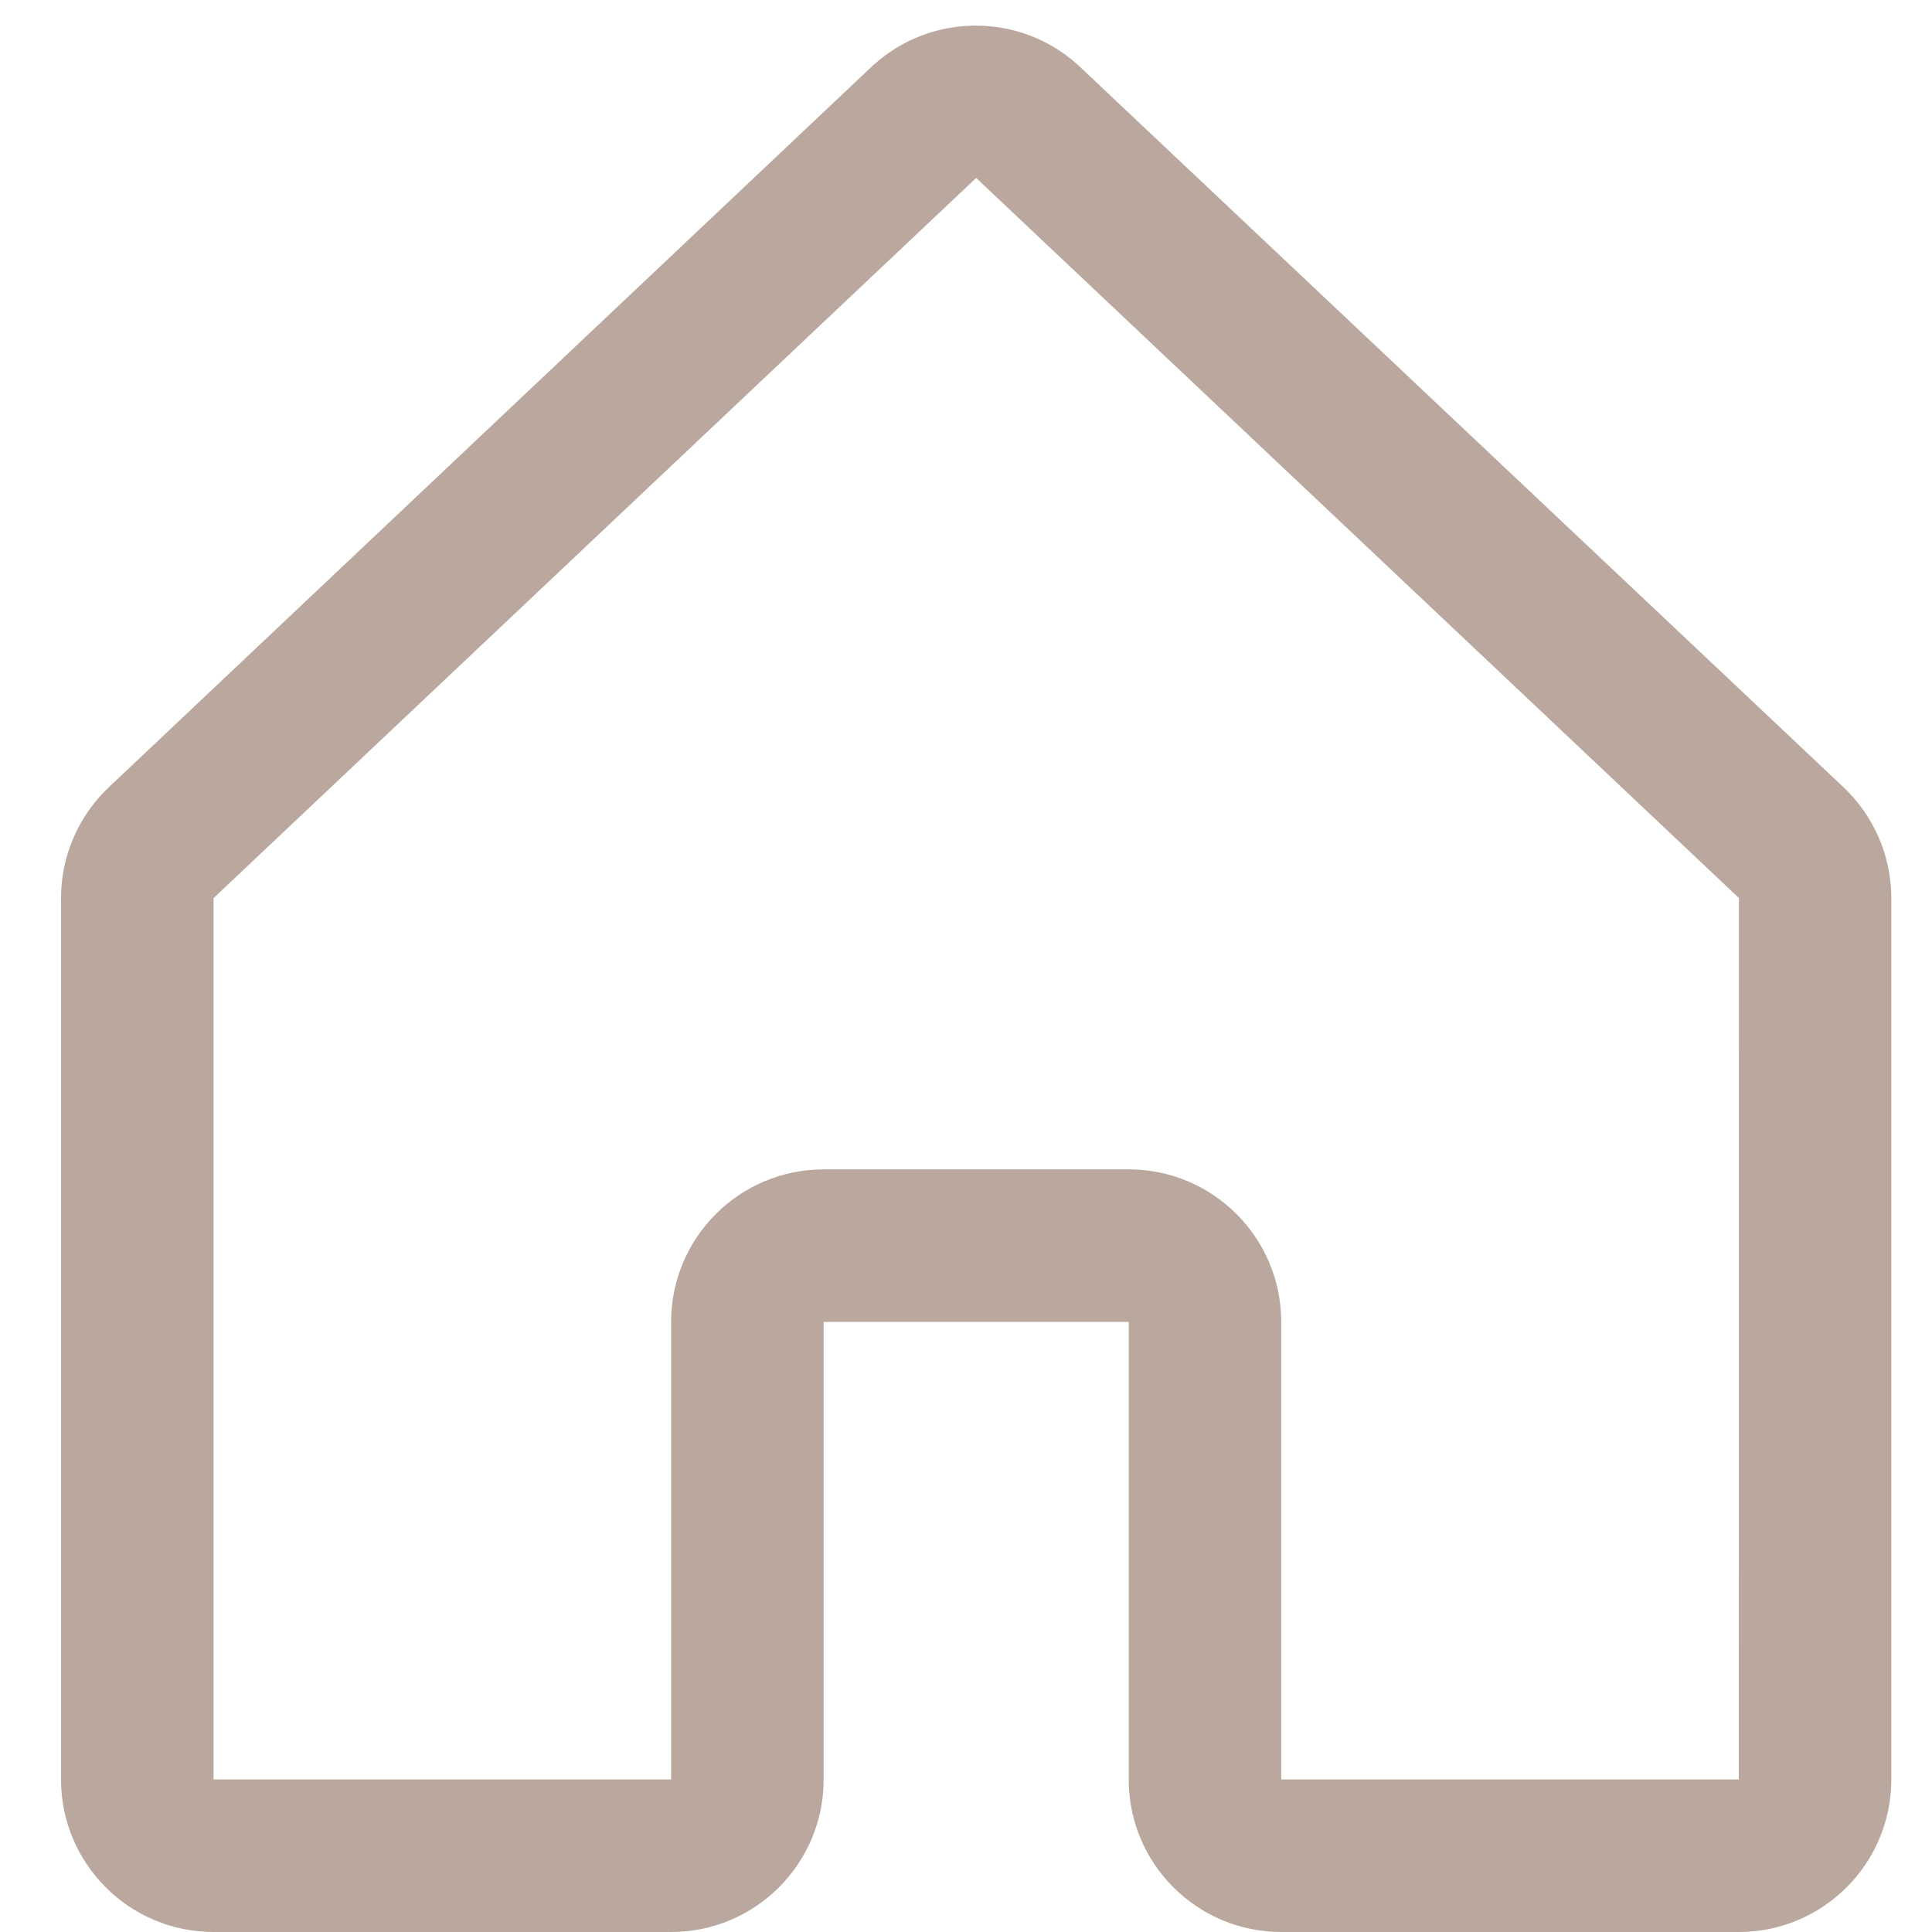
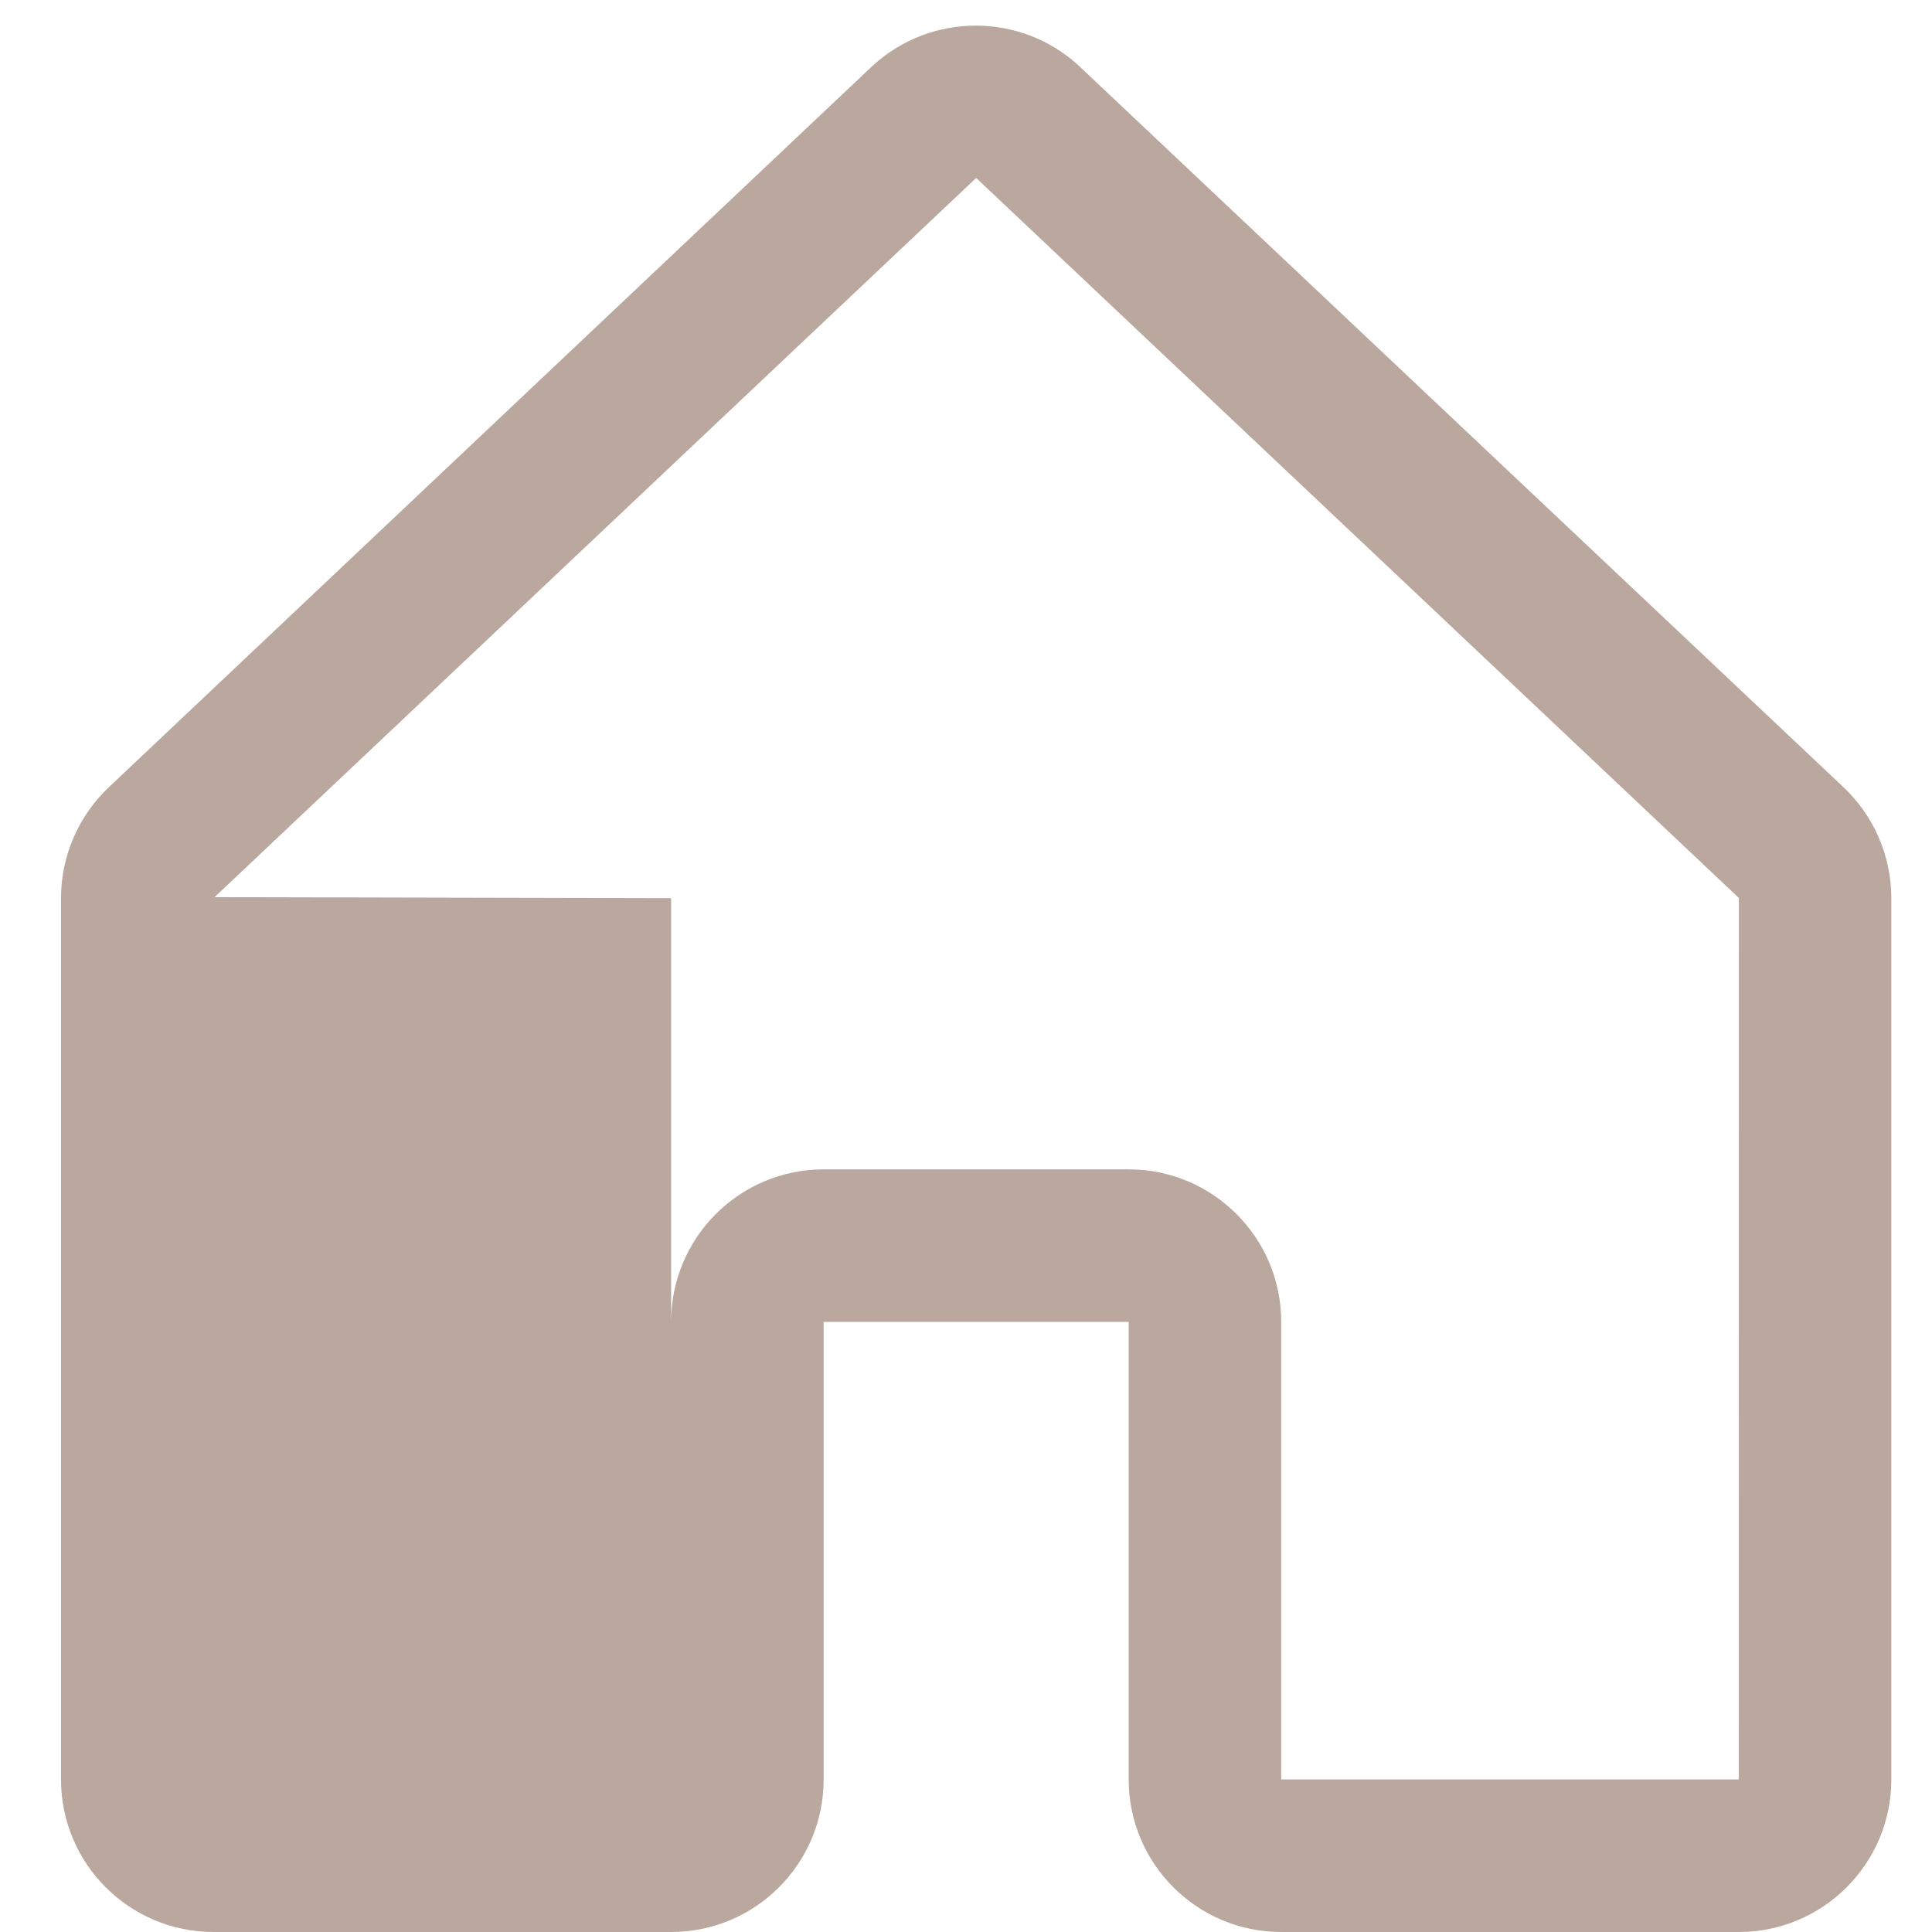
<svg xmlns="http://www.w3.org/2000/svg" width="19" height="19" viewBox="0 0 19 19" fill="none">
-   <path fill-rule="evenodd" clip-rule="evenodd" d="M18.115 7.728L10.615 0.652C10.612 0.649 10.608 0.646 10.605 0.642C10.033 0.122 9.159 0.122 8.587 0.642L8.576 0.652L1.085 7.728C0.776 8.013 0.6 8.413 0.6 8.833V17.5C0.6 18.328 1.272 19 2.1 19H6.6C7.429 19 8.1 18.328 8.1 17.5V13H11.1V17.5C11.1 18.328 11.772 19 12.6 19H17.1C17.928 19 18.6 18.328 18.6 17.5V8.833C18.6 8.413 18.424 8.013 18.115 7.728ZM17.1 17.5H12.6V13C12.6 12.172 11.928 11.5 11.1 11.5H8.1C7.272 11.5 6.6 12.172 6.6 13V17.5H2.1V8.833L2.11 8.823L9.6 1.75L17.091 8.822L17.101 8.831L17.1 17.5Z" fill="#BAA89E" />
+   <path fill-rule="evenodd" clip-rule="evenodd" d="M18.115 7.728L10.615 0.652C10.612 0.649 10.608 0.646 10.605 0.642C10.033 0.122 9.159 0.122 8.587 0.642L8.576 0.652L1.085 7.728C0.776 8.013 0.6 8.413 0.6 8.833V17.5C0.6 18.328 1.272 19 2.1 19H6.6C7.429 19 8.1 18.328 8.1 17.5V13H11.1V17.5C11.1 18.328 11.772 19 12.6 19H17.1C17.928 19 18.6 18.328 18.6 17.5V8.833C18.6 8.413 18.424 8.013 18.115 7.728ZM17.1 17.5H12.6V13C12.6 12.172 11.928 11.5 11.1 11.5H8.1C7.272 11.5 6.6 12.172 6.6 13V17.5V8.833L2.11 8.823L9.6 1.75L17.091 8.822L17.101 8.831L17.1 17.5Z" fill="#BAA89E" />
</svg>